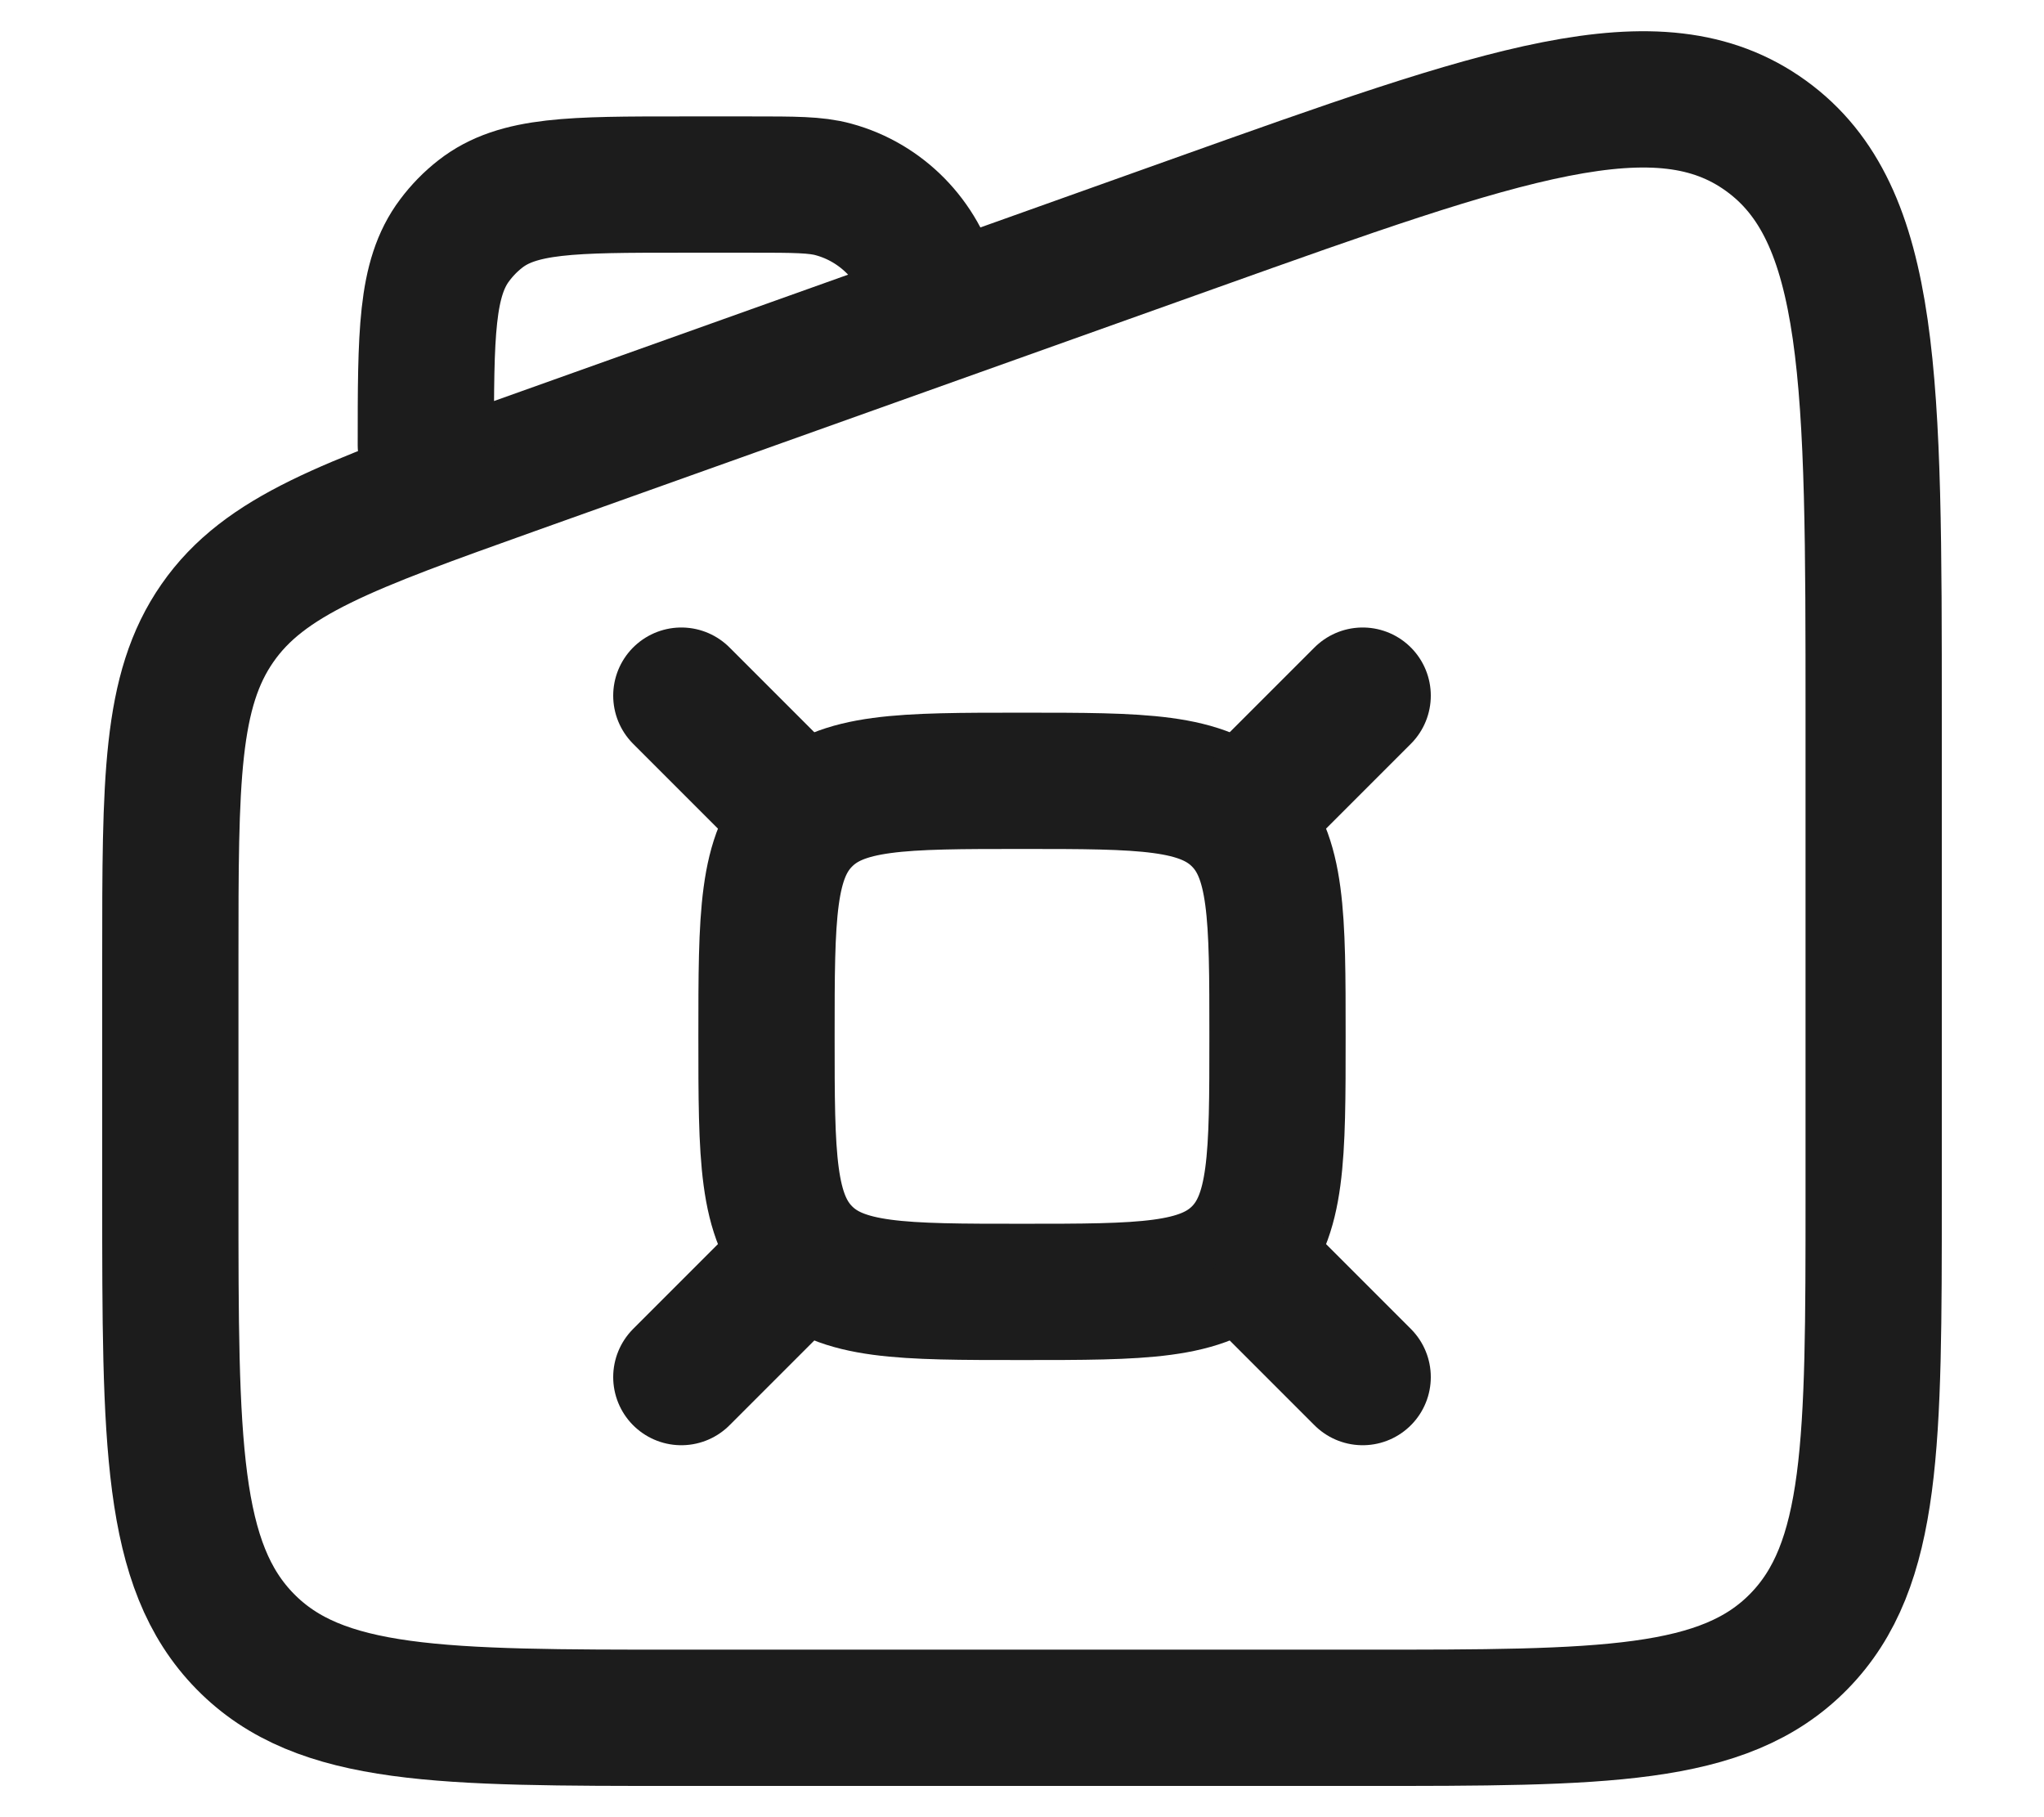
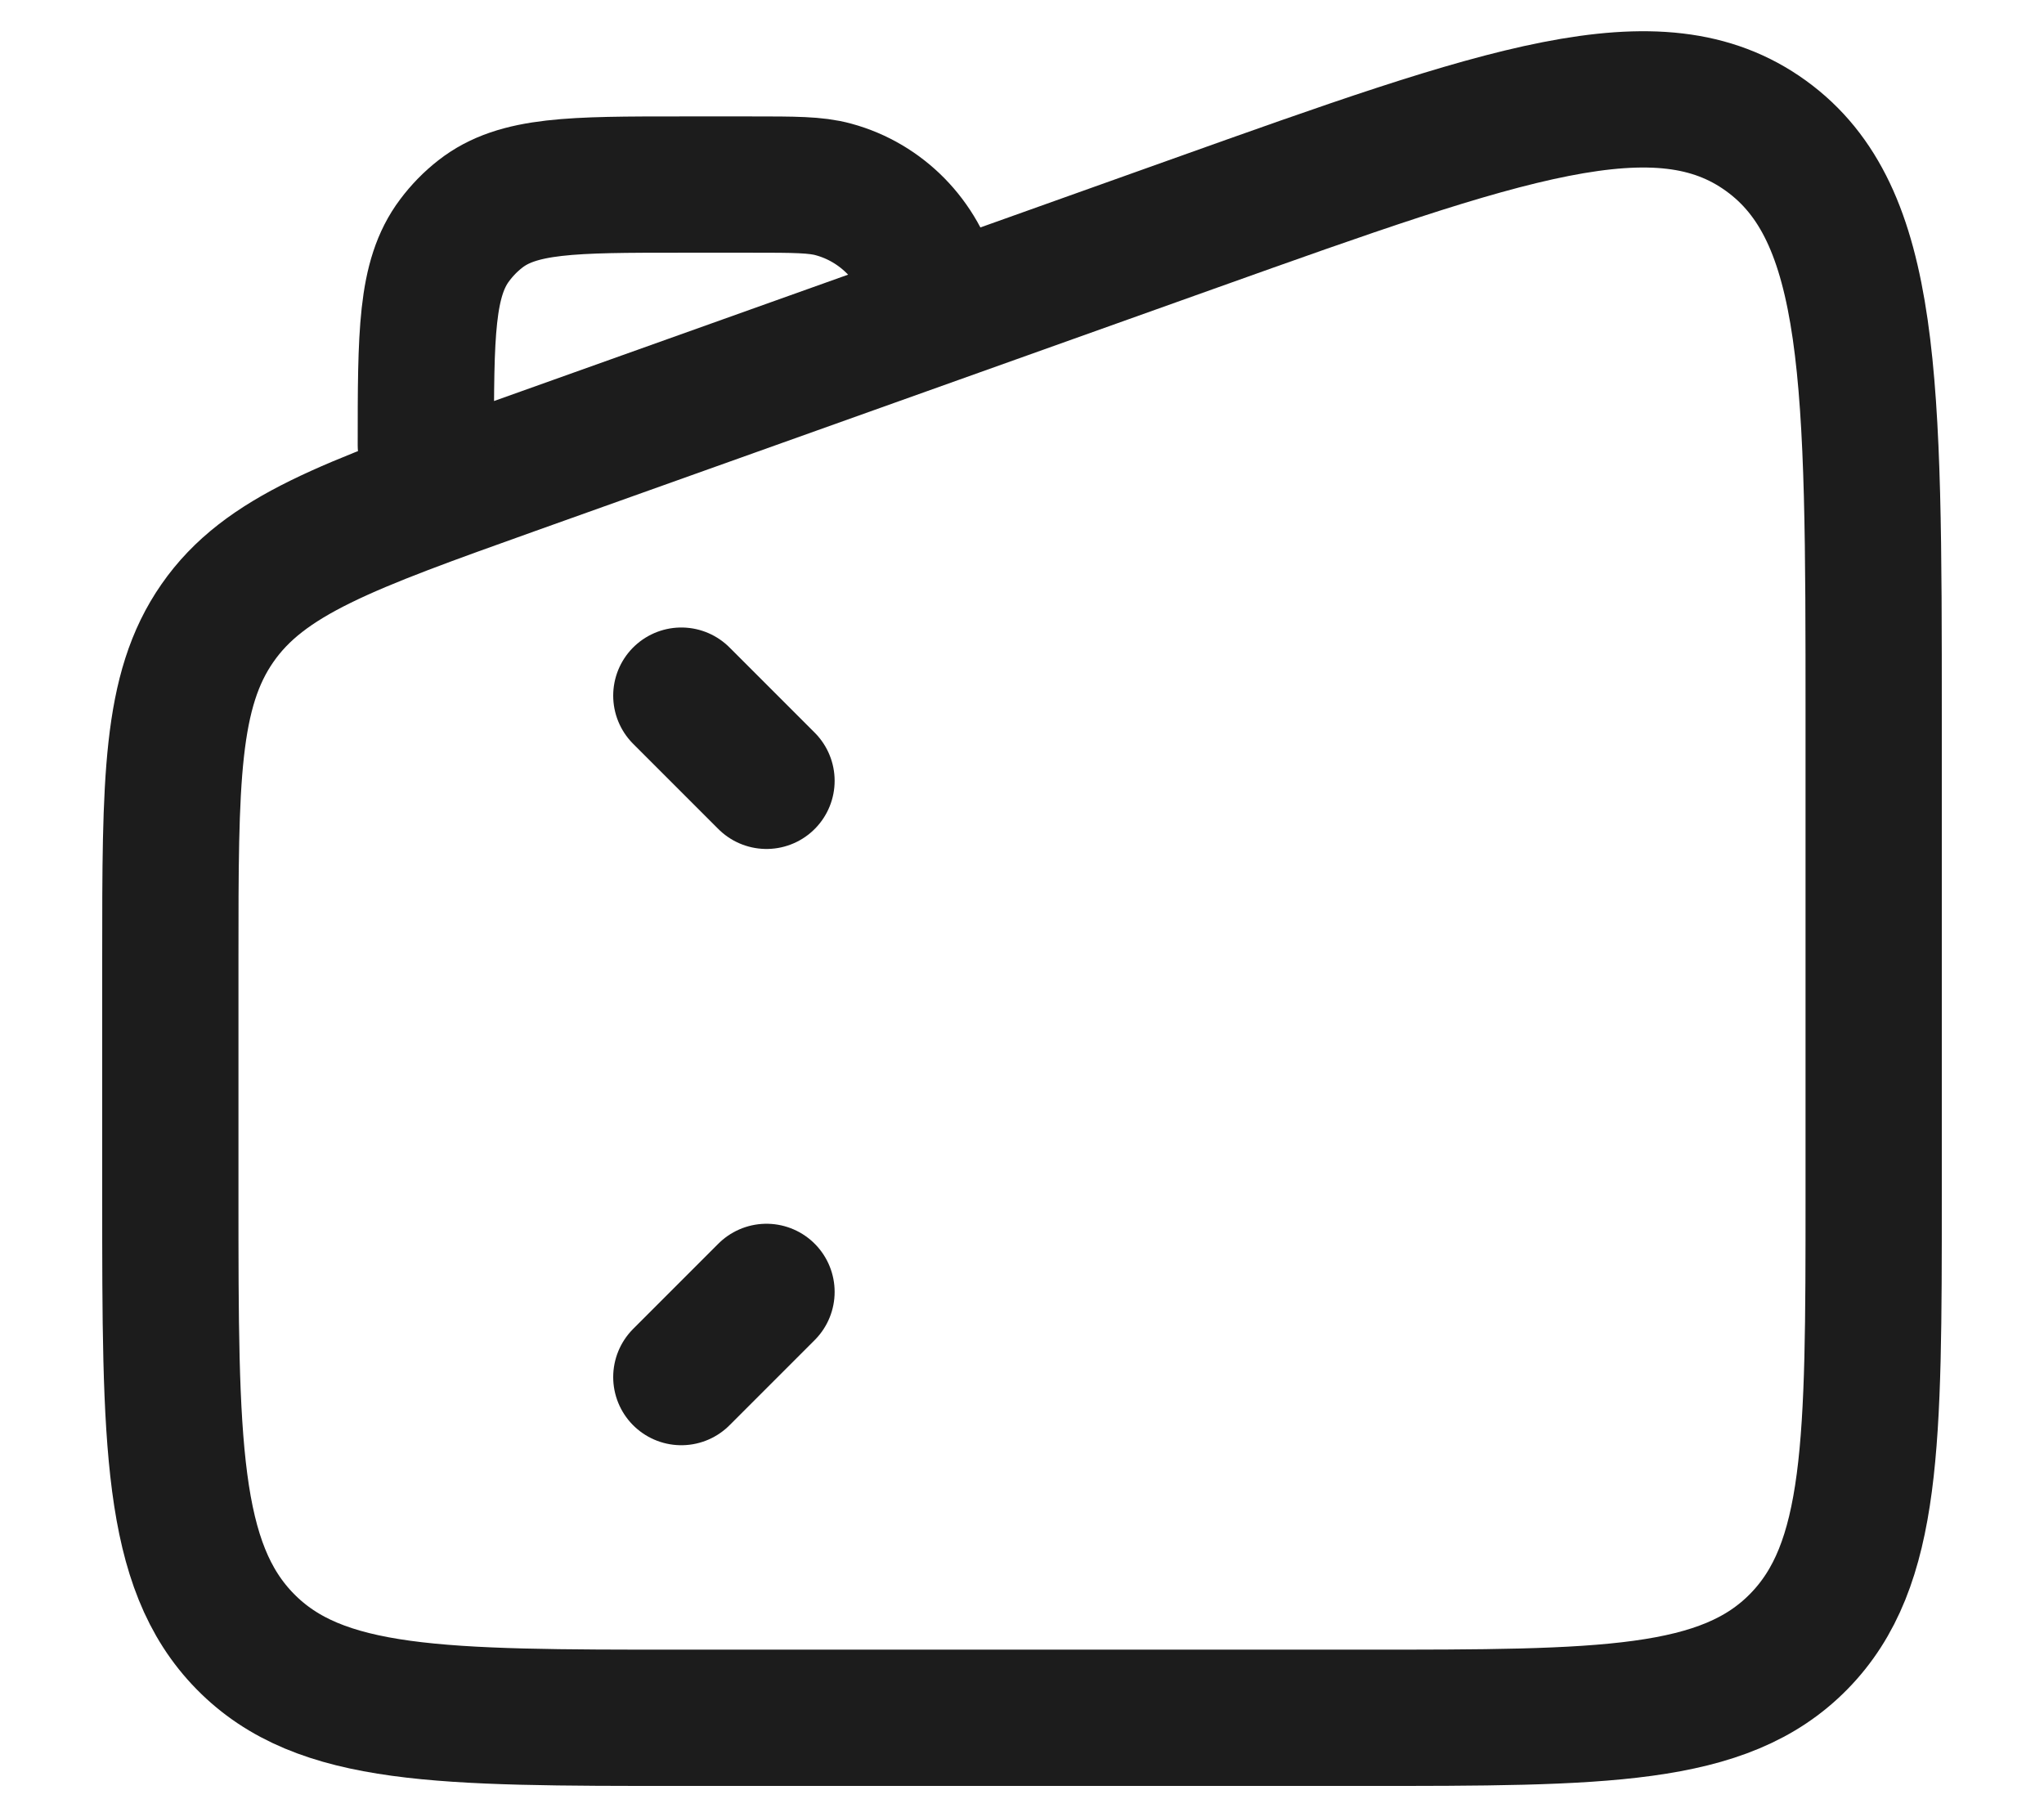
<svg xmlns="http://www.w3.org/2000/svg" width="18" height="16" viewBox="0 0 18 16" fill="none">
  <path d="M1.5 8.44C1.5 6.868 1.5 6.082 1.915 5.486C2.33 4.889 3.058 4.63 4.513 4.11L10.513 1.969C13.24 0.996 14.604 0.51 15.552 1.196C16.5 1.881 16.5 3.354 16.5 6.299V10.537C16.5 12.7 16.5 13.781 15.841 14.453C15.182 15.125 14.121 15.125 12 15.125H6C3.879 15.125 2.818 15.125 2.159 14.453C1.5 13.781 1.5 12.7 1.5 10.537V8.44Z" stroke="#1C1C1C" stroke-width="1.2" />
-   <path d="M6.75 9.125C6.75 8.064 6.75 7.534 7.08 7.205C7.409 6.875 7.939 6.875 9 6.875C10.061 6.875 10.591 6.875 10.921 7.205C11.25 7.534 11.25 8.064 11.25 9.125C11.25 10.186 11.25 10.716 10.921 11.046C10.591 11.375 10.061 11.375 9 11.375C7.939 11.375 7.409 11.375 7.08 11.046C6.75 10.716 6.75 10.186 6.75 9.125Z" stroke="#1C1C1C" stroke-width="1.2" />
-   <path d="M11.25 6.875L12 6.125" stroke="#1C1C1C" stroke-width="1.2" stroke-linecap="round" />
  <path d="M6.75 6.875L6 6.125" stroke="#1C1C1C" stroke-width="1.2" stroke-linecap="round" />
-   <path d="M11.25 11.375L12 12.125" stroke="#1C1C1C" stroke-width="1.2" stroke-linecap="round" />
  <path d="M6.75 11.375L6 12.125" stroke="#1C1C1C" stroke-width="1.2" stroke-linecap="round" />
  <path d="M3.75 3.92C3.75 2.941 3.75 2.452 4.004 2.115C4.069 2.028 4.145 1.95 4.23 1.884C4.561 1.625 5.04 1.625 6 1.625H6.614C6.994 1.625 7.184 1.625 7.34 1.668C7.764 1.783 8.095 2.121 8.208 2.553" stroke="#1C1C1C" stroke-width="1.2" stroke-linecap="round" />
</svg>